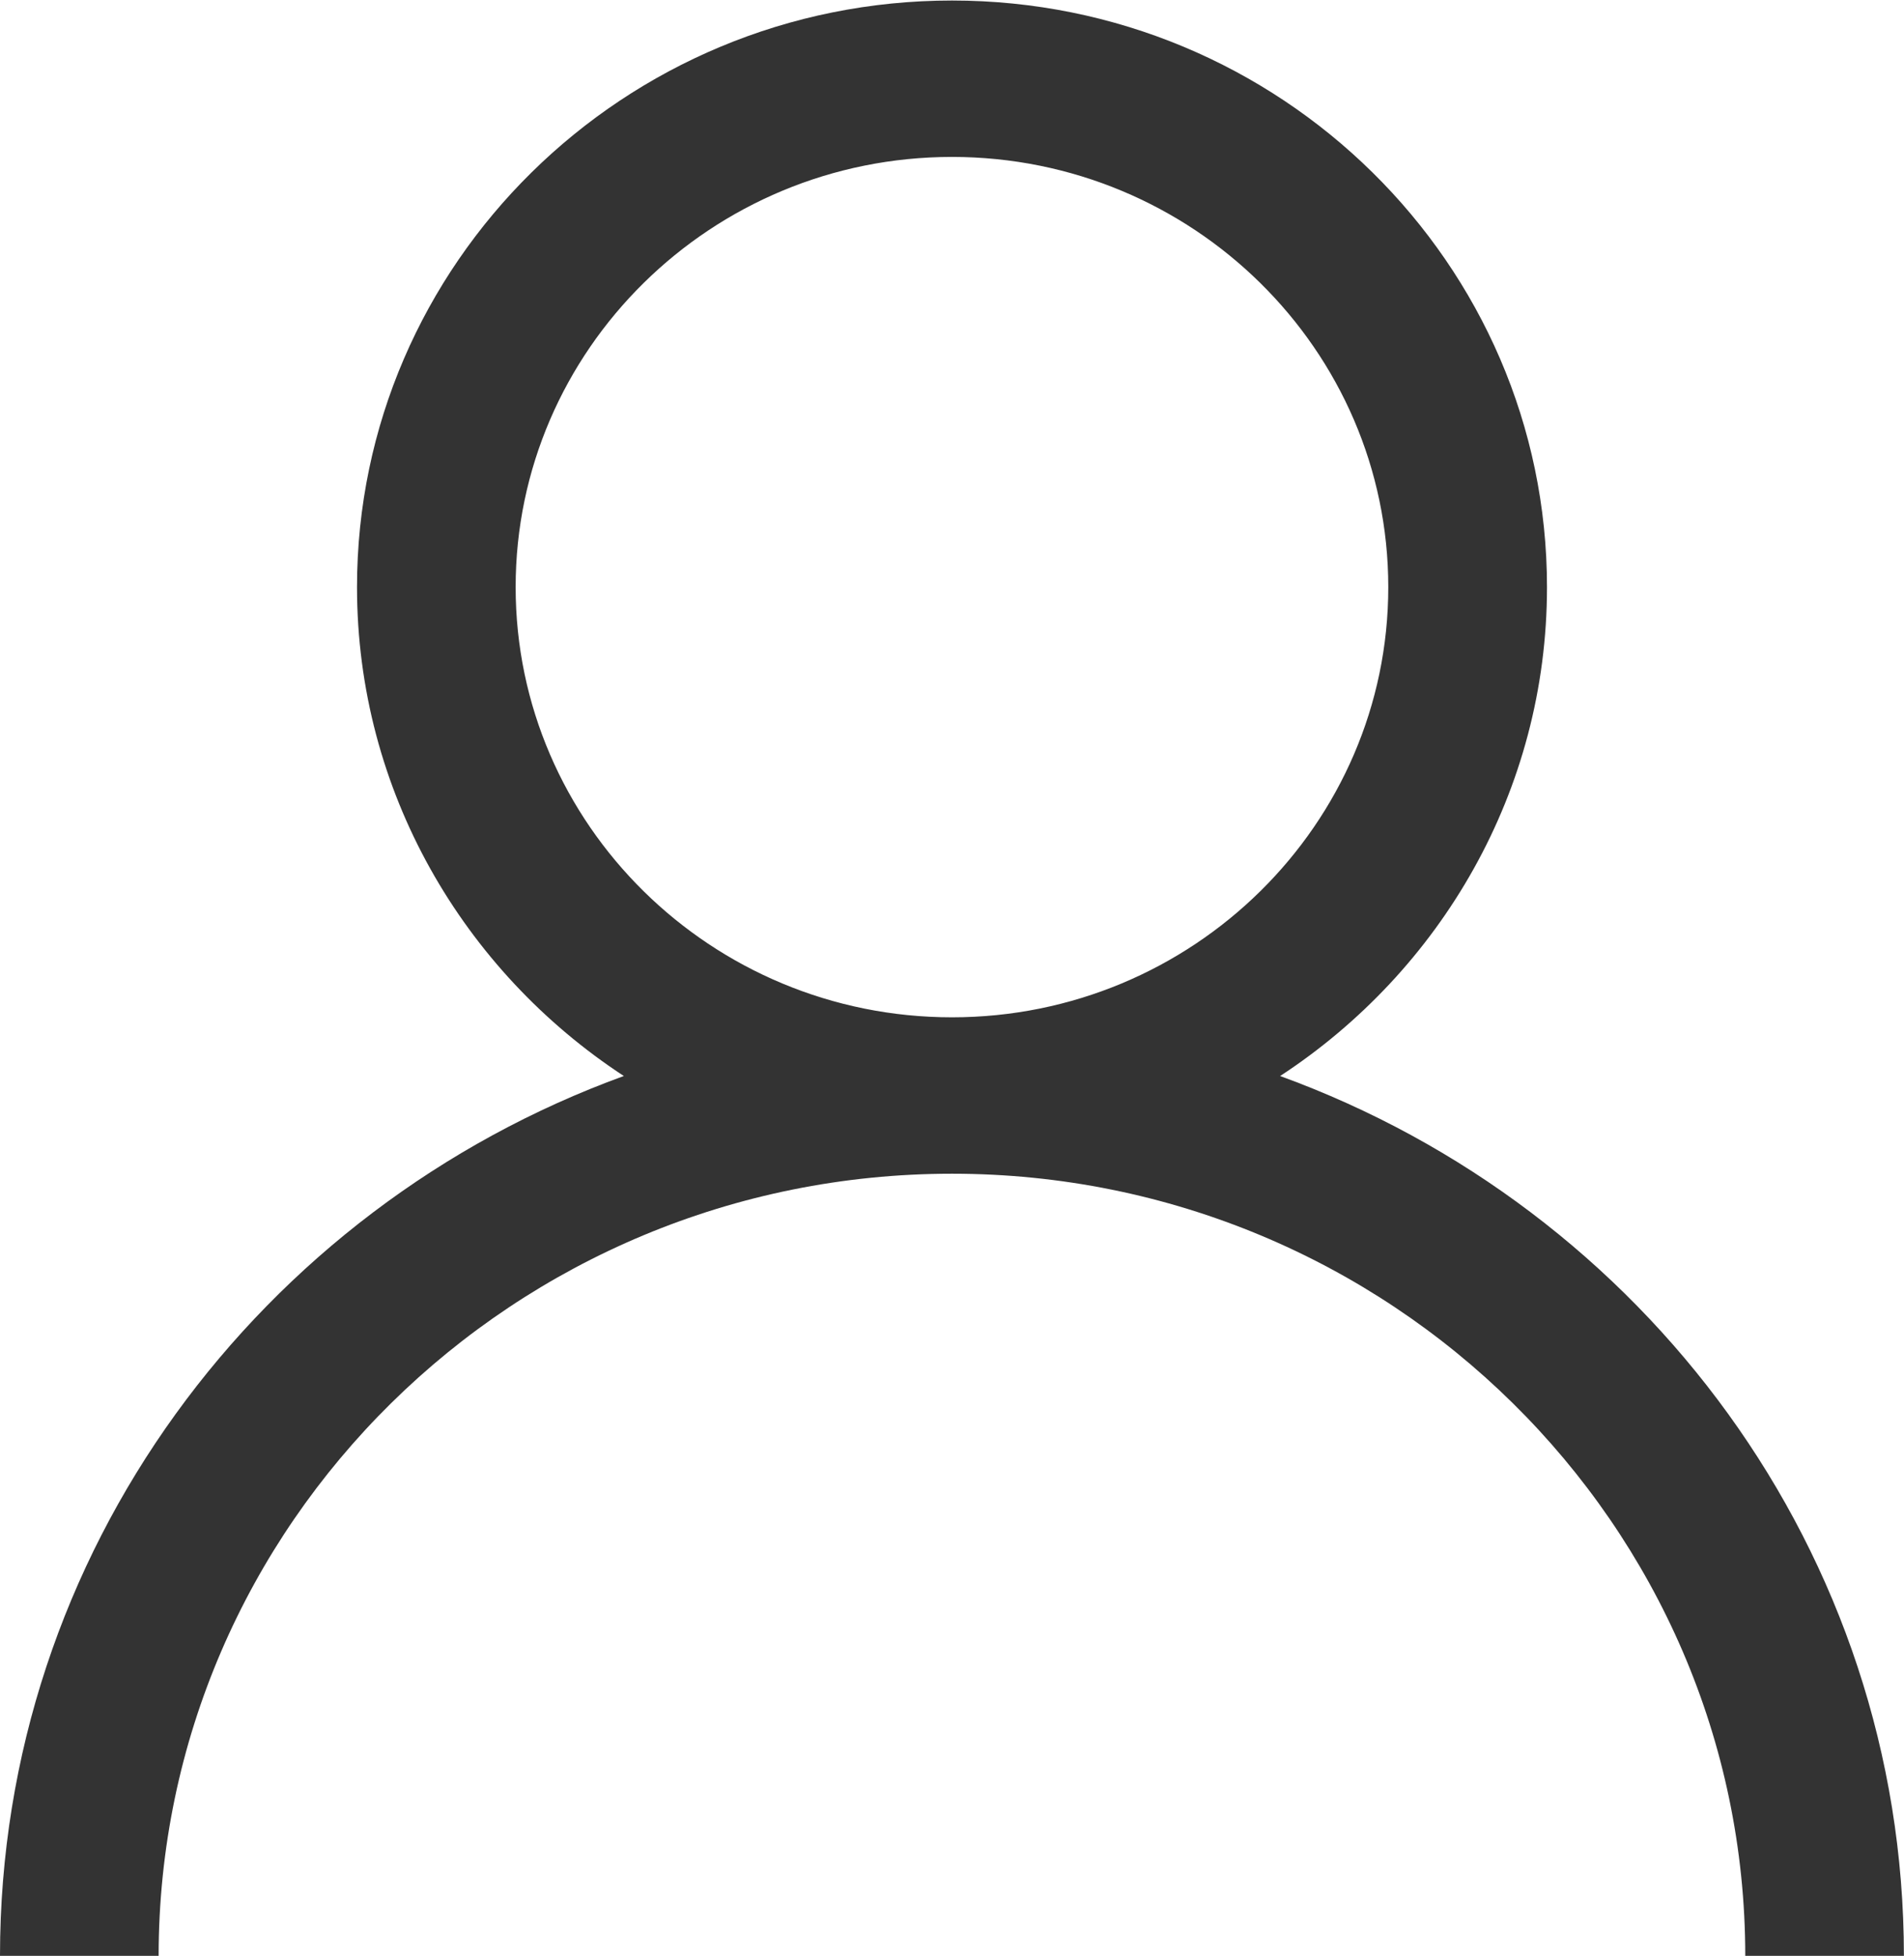
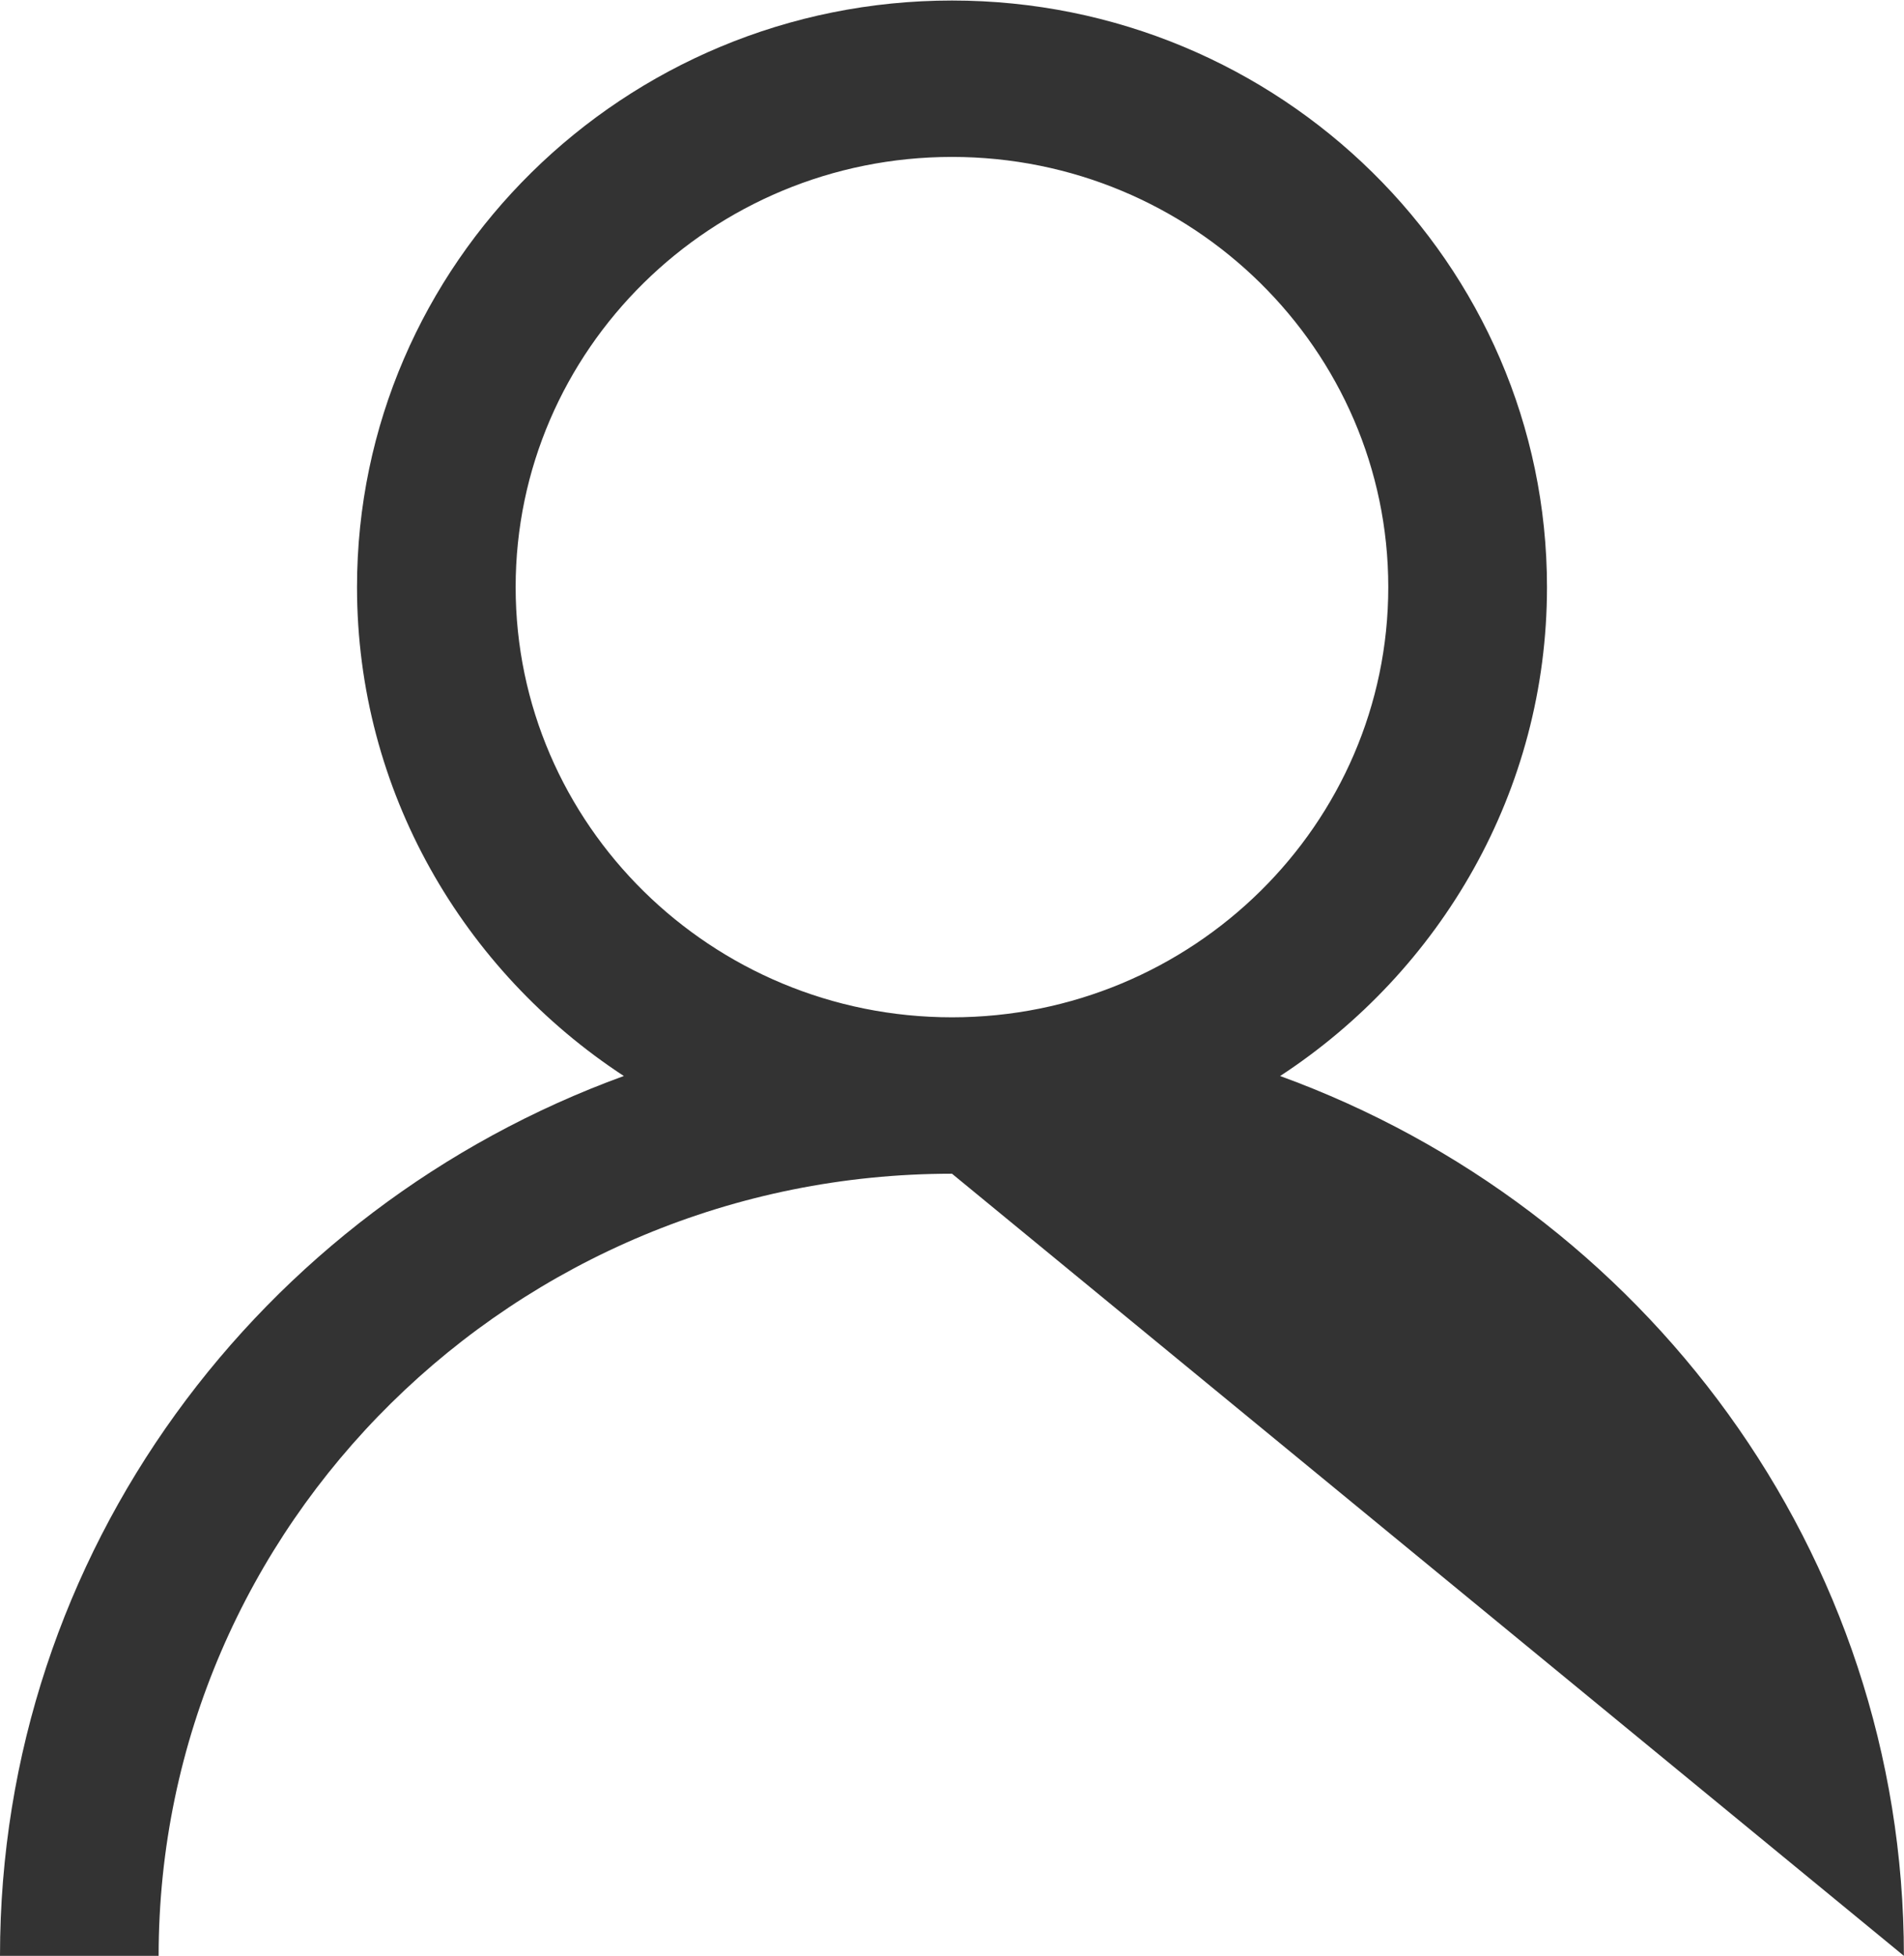
<svg xmlns="http://www.w3.org/2000/svg" width="73px" height="75px" viewBox="0 0 73 75" version="1.1">
  <g id="surface1">
-     <path style=" stroke:none;fill-rule:nonzero;fill:rgb(20%,20%,20%);fill-opacity:1;" d="M 49.082 41.25 C 55.238 37.219 59.312 30.328 59.312 22.508 C 59.312 10.105 49.082 0.02 36.5 0.02 C 23.922 0.02 13.688 10.105 13.688 22.508 C 13.688 30.324 17.762 37.219 23.918 41.25 C 9.98 46.316 0 59.504 0 74.98 L 6.082 74.98 C 6.082 58.445 19.727 44.996 36.5 44.996 C 53.27 44.996 66.914 58.445 66.914 74.98 L 72.996 74.98 C 72.996 59.504 63.016 46.316 49.078 41.25 Z M 36.5 39 C 27.273 39 19.77 31.602 19.77 22.508 C 19.77 13.414 27.273 6.016 36.5 6.016 C 45.723 6.016 53.227 13.414 53.227 22.508 C 53.227 31.602 45.723 39 36.5 39 Z M 36.5 39 " />
+     <path style=" stroke:none;fill-rule:nonzero;fill:rgb(20%,20%,20%);fill-opacity:1;" d="M 49.082 41.25 C 55.238 37.219 59.312 30.328 59.312 22.508 C 59.312 10.105 49.082 0.02 36.5 0.02 C 23.922 0.02 13.688 10.105 13.688 22.508 C 13.688 30.324 17.762 37.219 23.918 41.25 C 9.98 46.316 0 59.504 0 74.98 L 6.082 74.98 C 6.082 58.445 19.727 44.996 36.5 44.996 L 72.996 74.98 C 72.996 59.504 63.016 46.316 49.078 41.25 Z M 36.5 39 C 27.273 39 19.77 31.602 19.77 22.508 C 19.77 13.414 27.273 6.016 36.5 6.016 C 45.723 6.016 53.227 13.414 53.227 22.508 C 53.227 31.602 45.723 39 36.5 39 Z M 36.5 39 " />
  </g>
</svg>